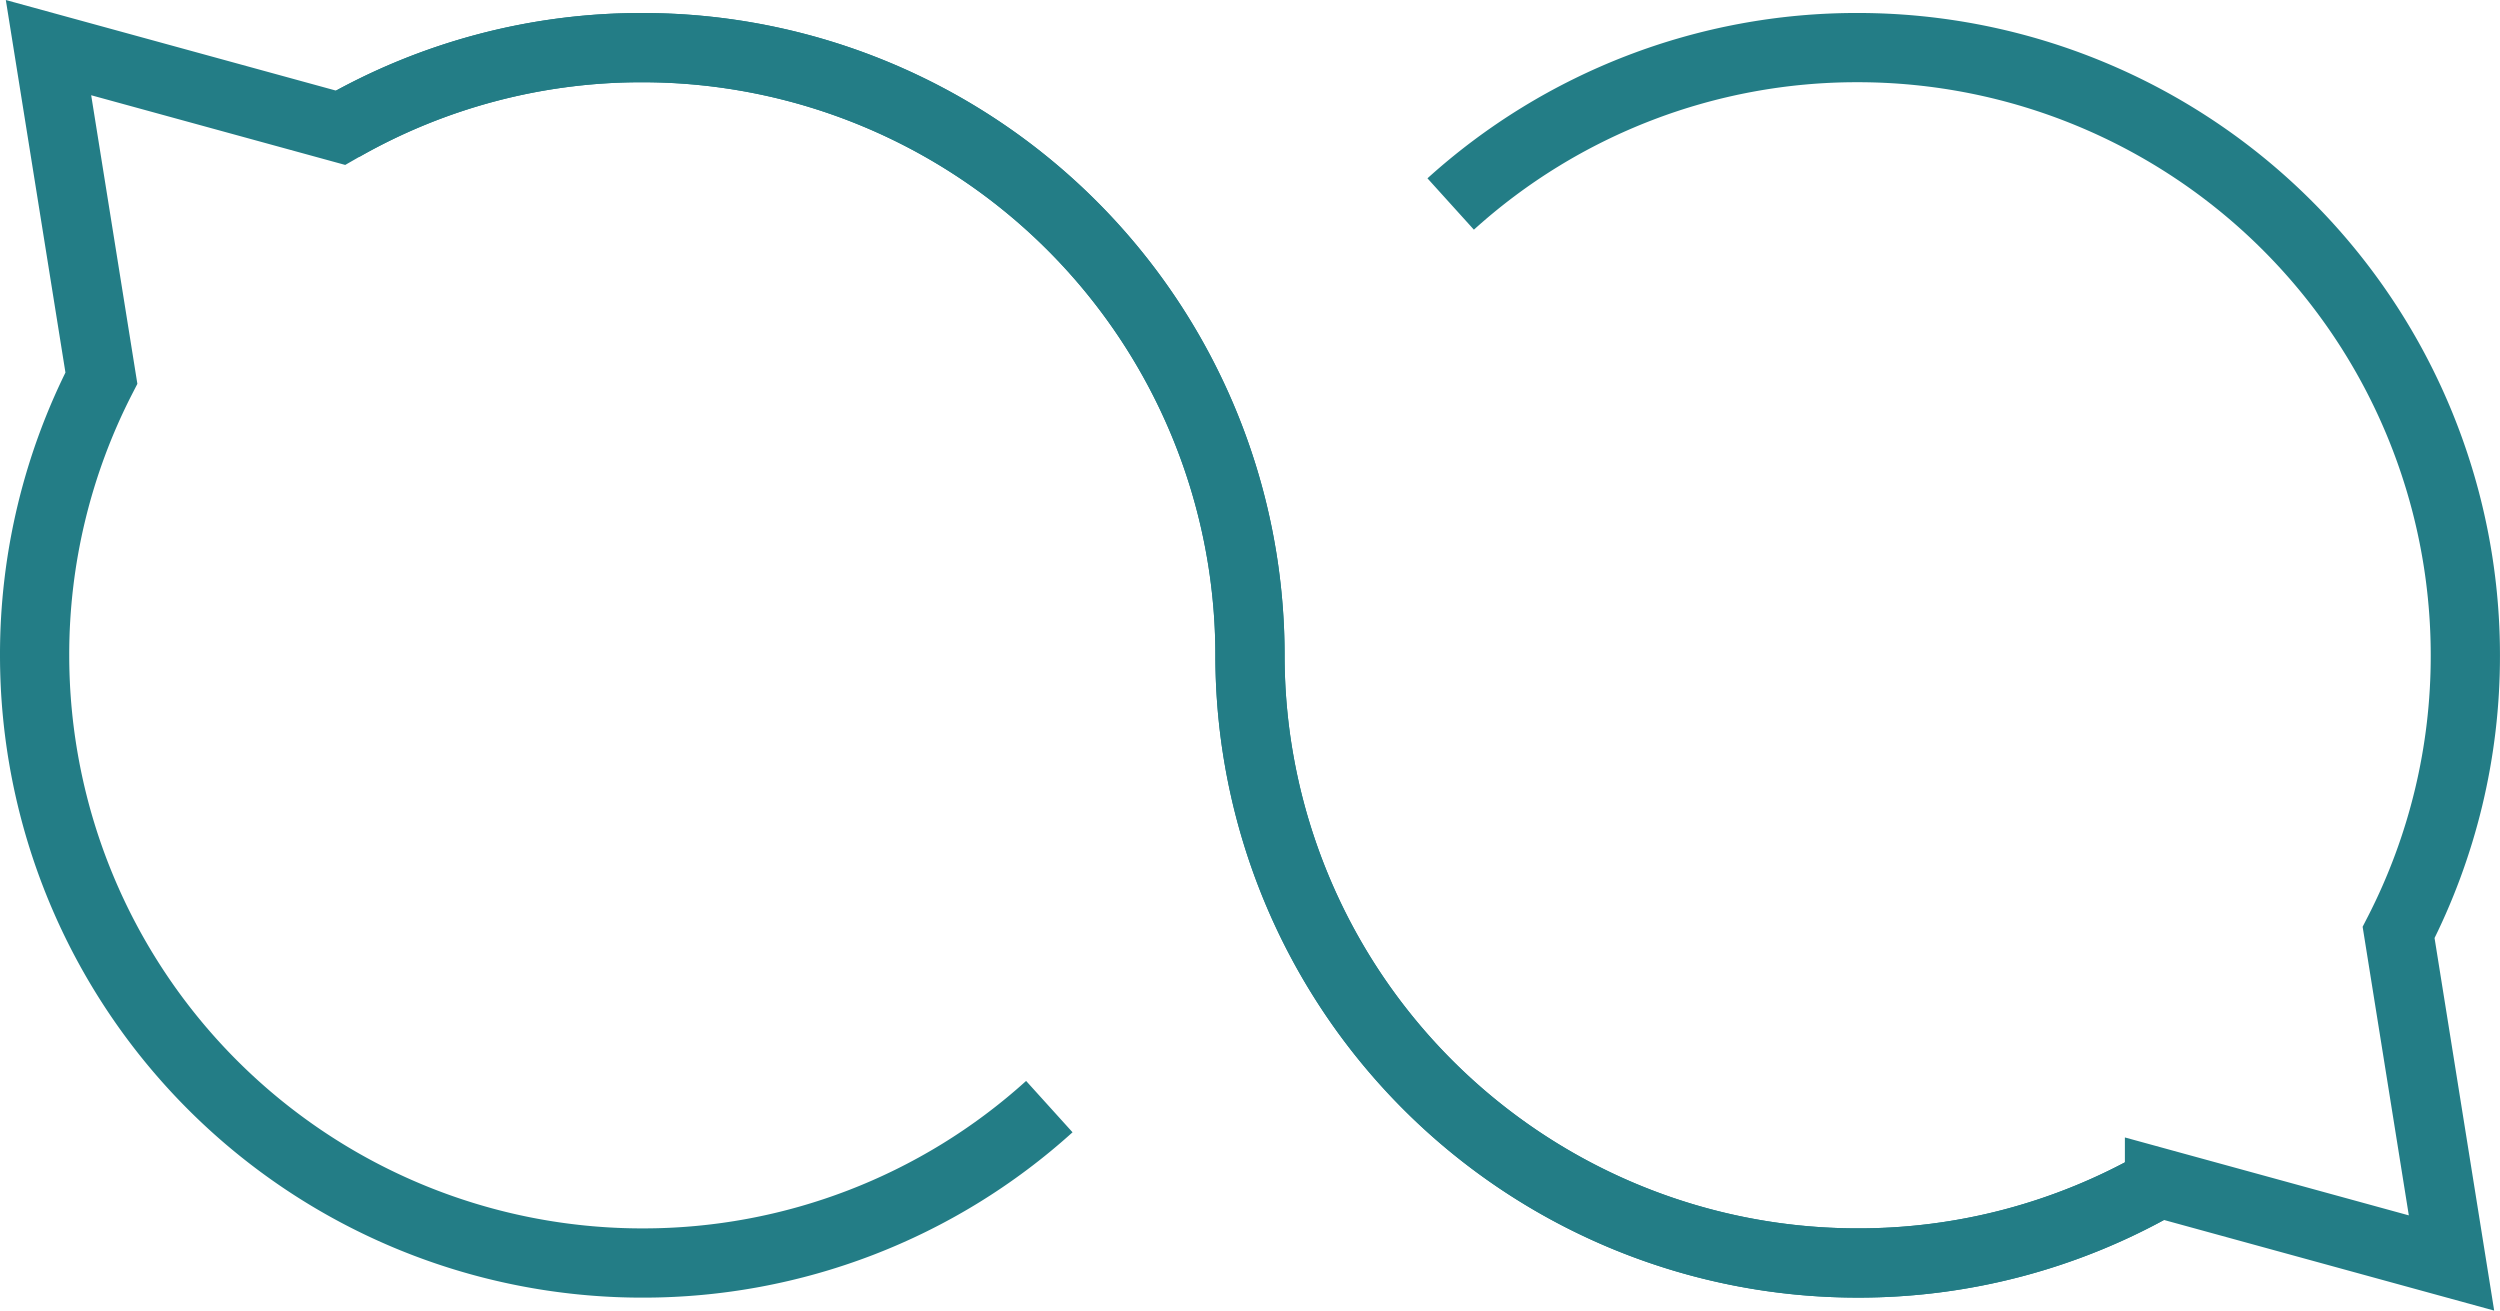
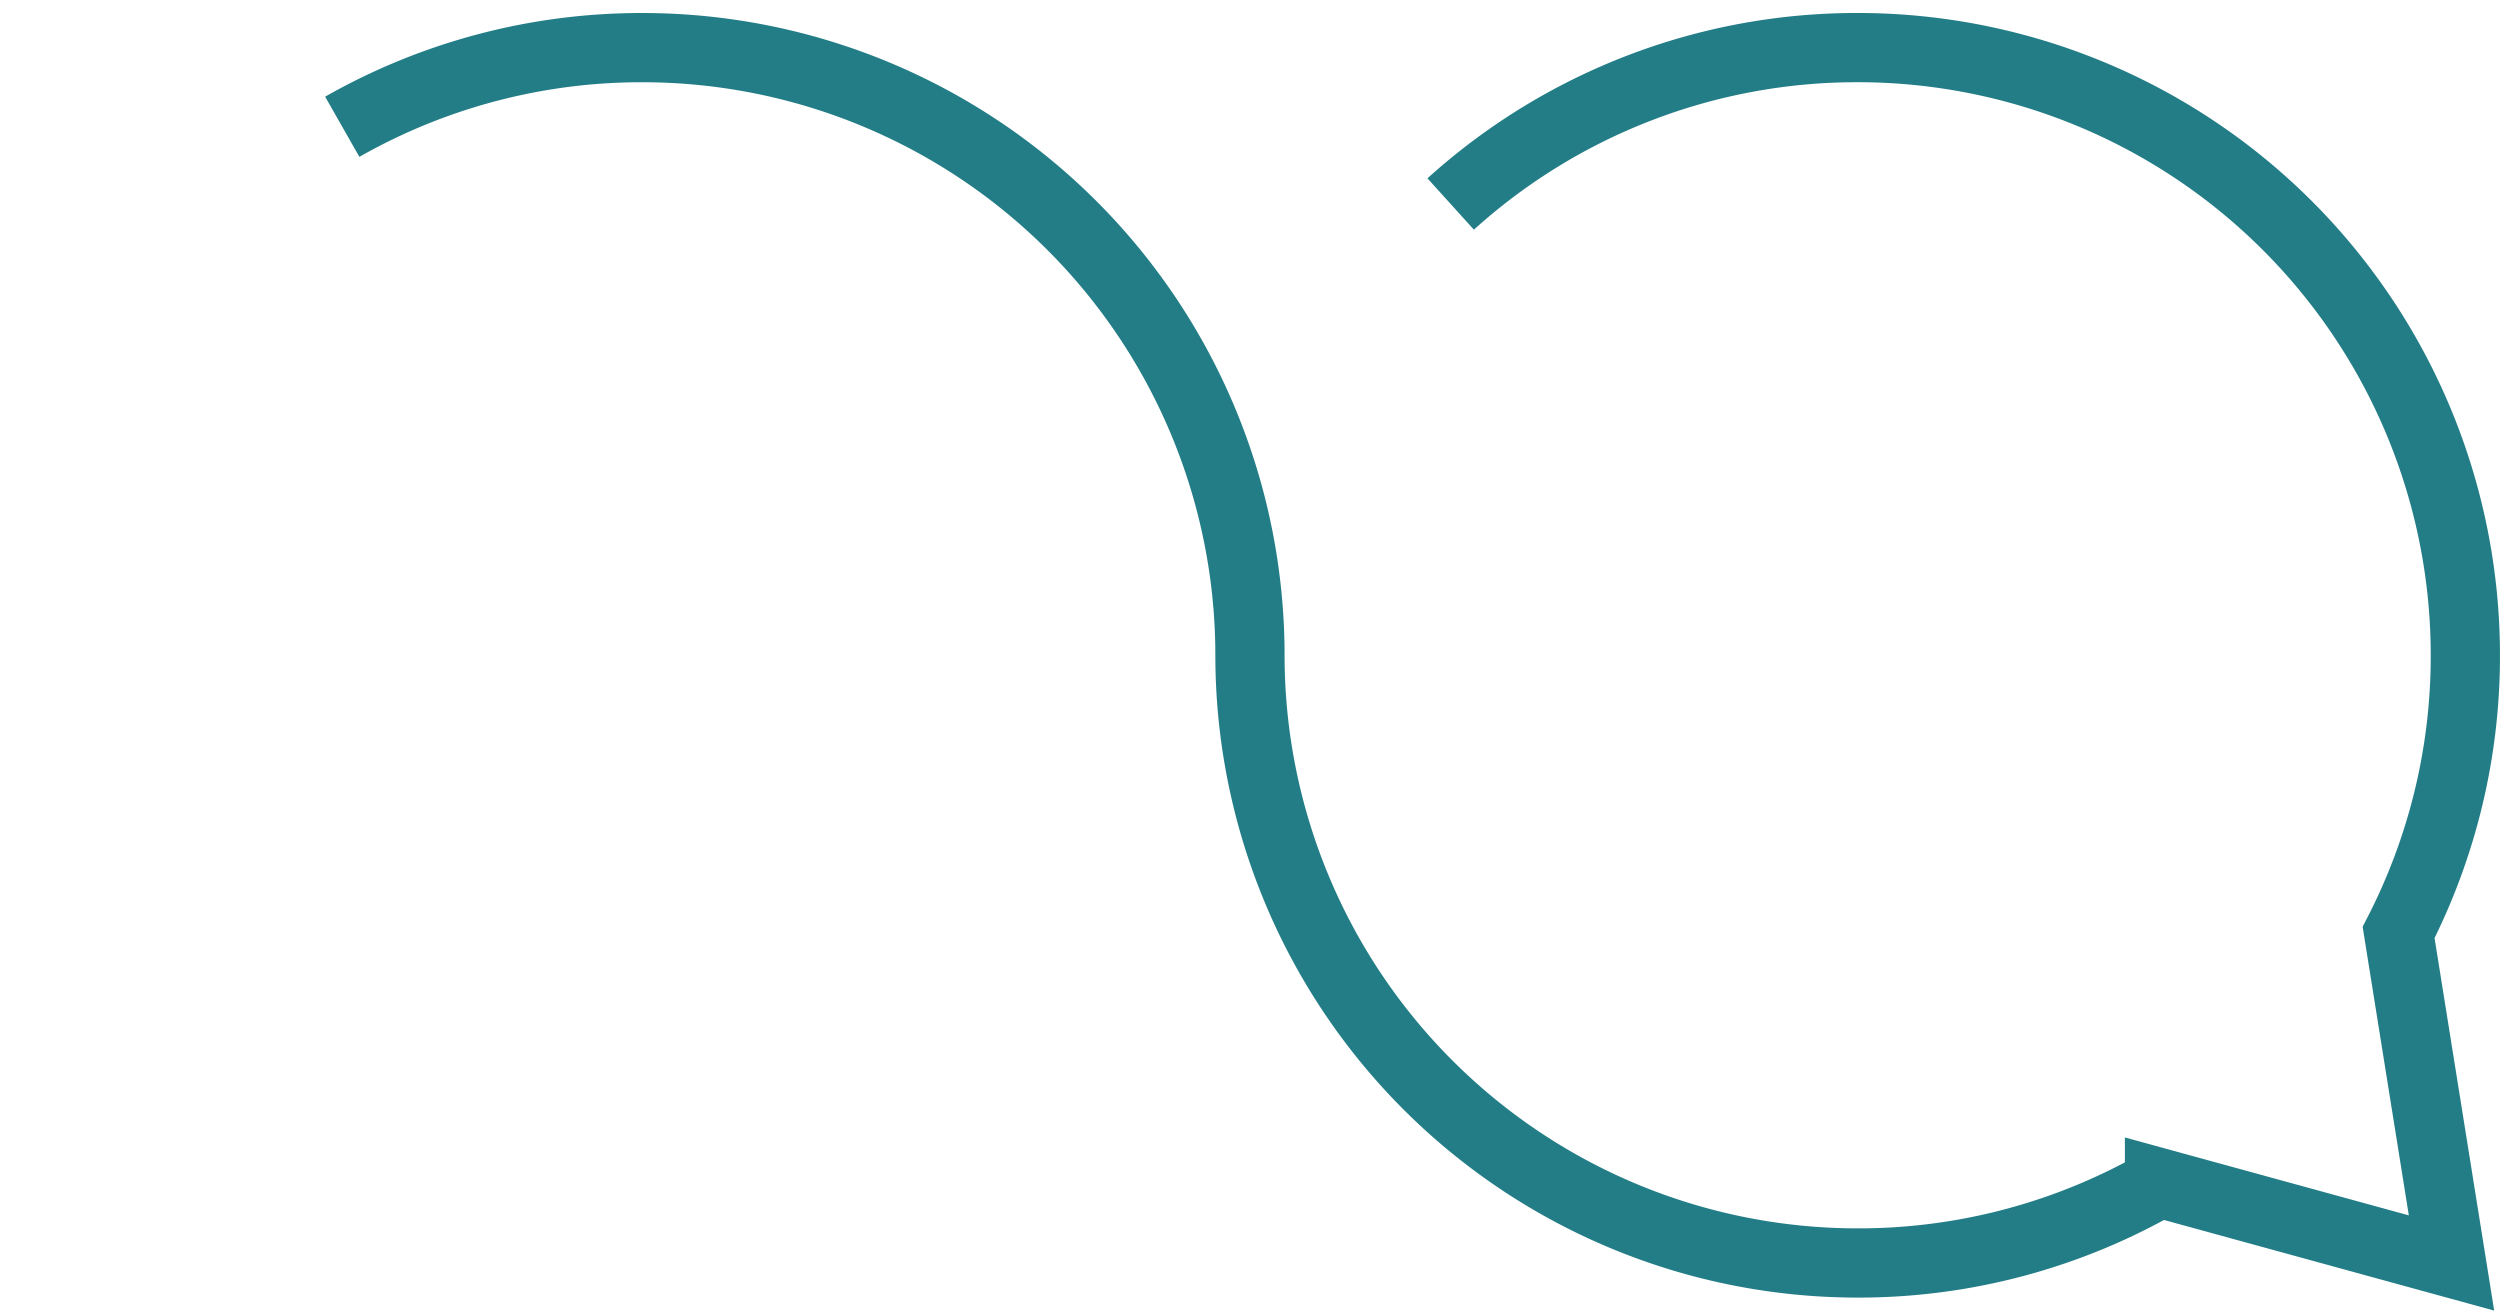
<svg xmlns="http://www.w3.org/2000/svg" width="72.218" height="37.858" viewBox="0 0 72.218 37.858">
  <g id="Group_1673" data-name="Group 1673" transform="translate(1 1.375)">
    <path id="Path_1519" data-name="Path 1519" d="M-267.51-1027.318a17.49,17.49,0,0,1,11.757-4.518,17.554,17.554,0,0,1,17.554,17.554,17.48,17.48,0,0,1-1.928,8.008h0l1.528,9.547-8.435-2.315h0a17.479,17.479,0,0,1-8.72,2.315,17.555,17.555,0,0,1-17.554-17.554,17.554,17.554,0,0,0-17.554-17.554,17.472,17.472,0,0,0-8.667,2.286" transform="translate(308.416 1031.836)" fill="none" stroke="#237d86" stroke-miterlimit="10" stroke-width="2" />
-     <path id="Path_1520" data-name="Path 1520" d="M-229.086-999.013a17.47,17.47,0,0,1-8.668,2.286,17.555,17.555,0,0,1-17.554-17.554,17.554,17.554,0,0,0-17.554-17.554,17.477,17.477,0,0,0-8.719,2.314h0l-8.435-2.314,1.528,9.547h0a17.48,17.48,0,0,0-1.929,8.008,17.554,17.554,0,0,0,17.554,17.554,17.49,17.49,0,0,0,11.758-4.518" transform="translate(290.417 1031.836)" fill="none" stroke="#237d86" stroke-miterlimit="10" stroke-width="2" />
  </g>
</svg>